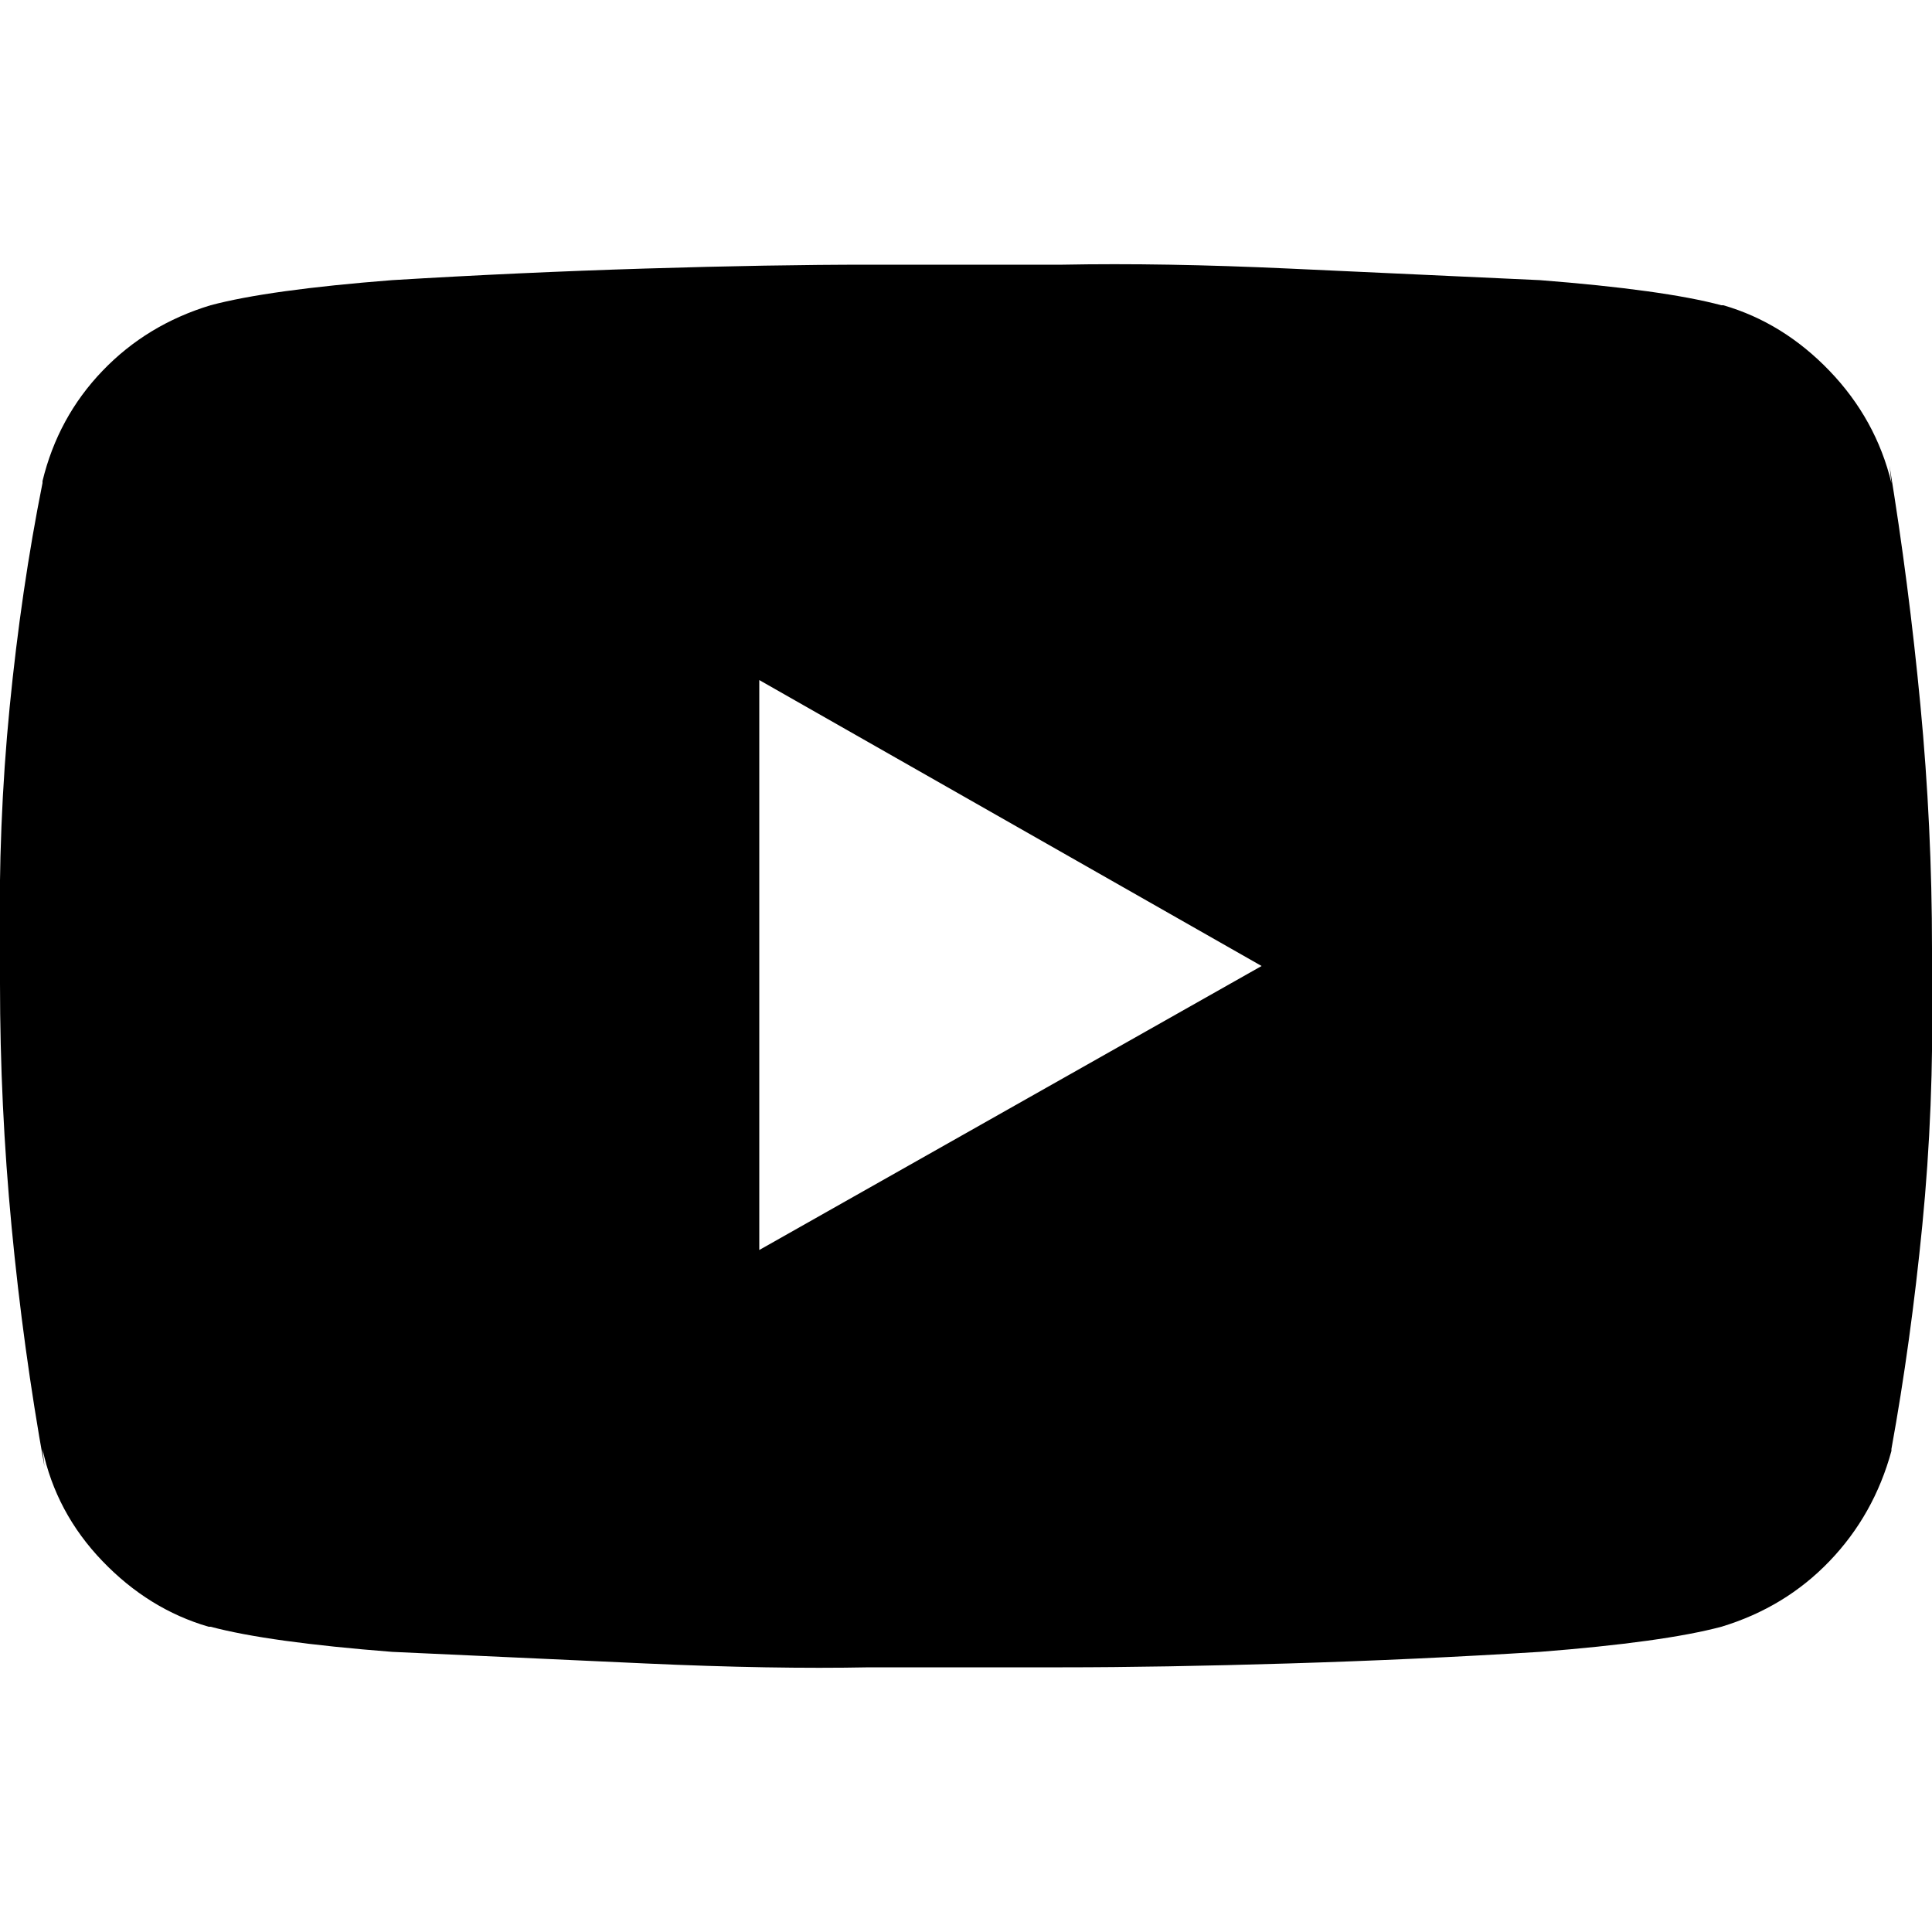
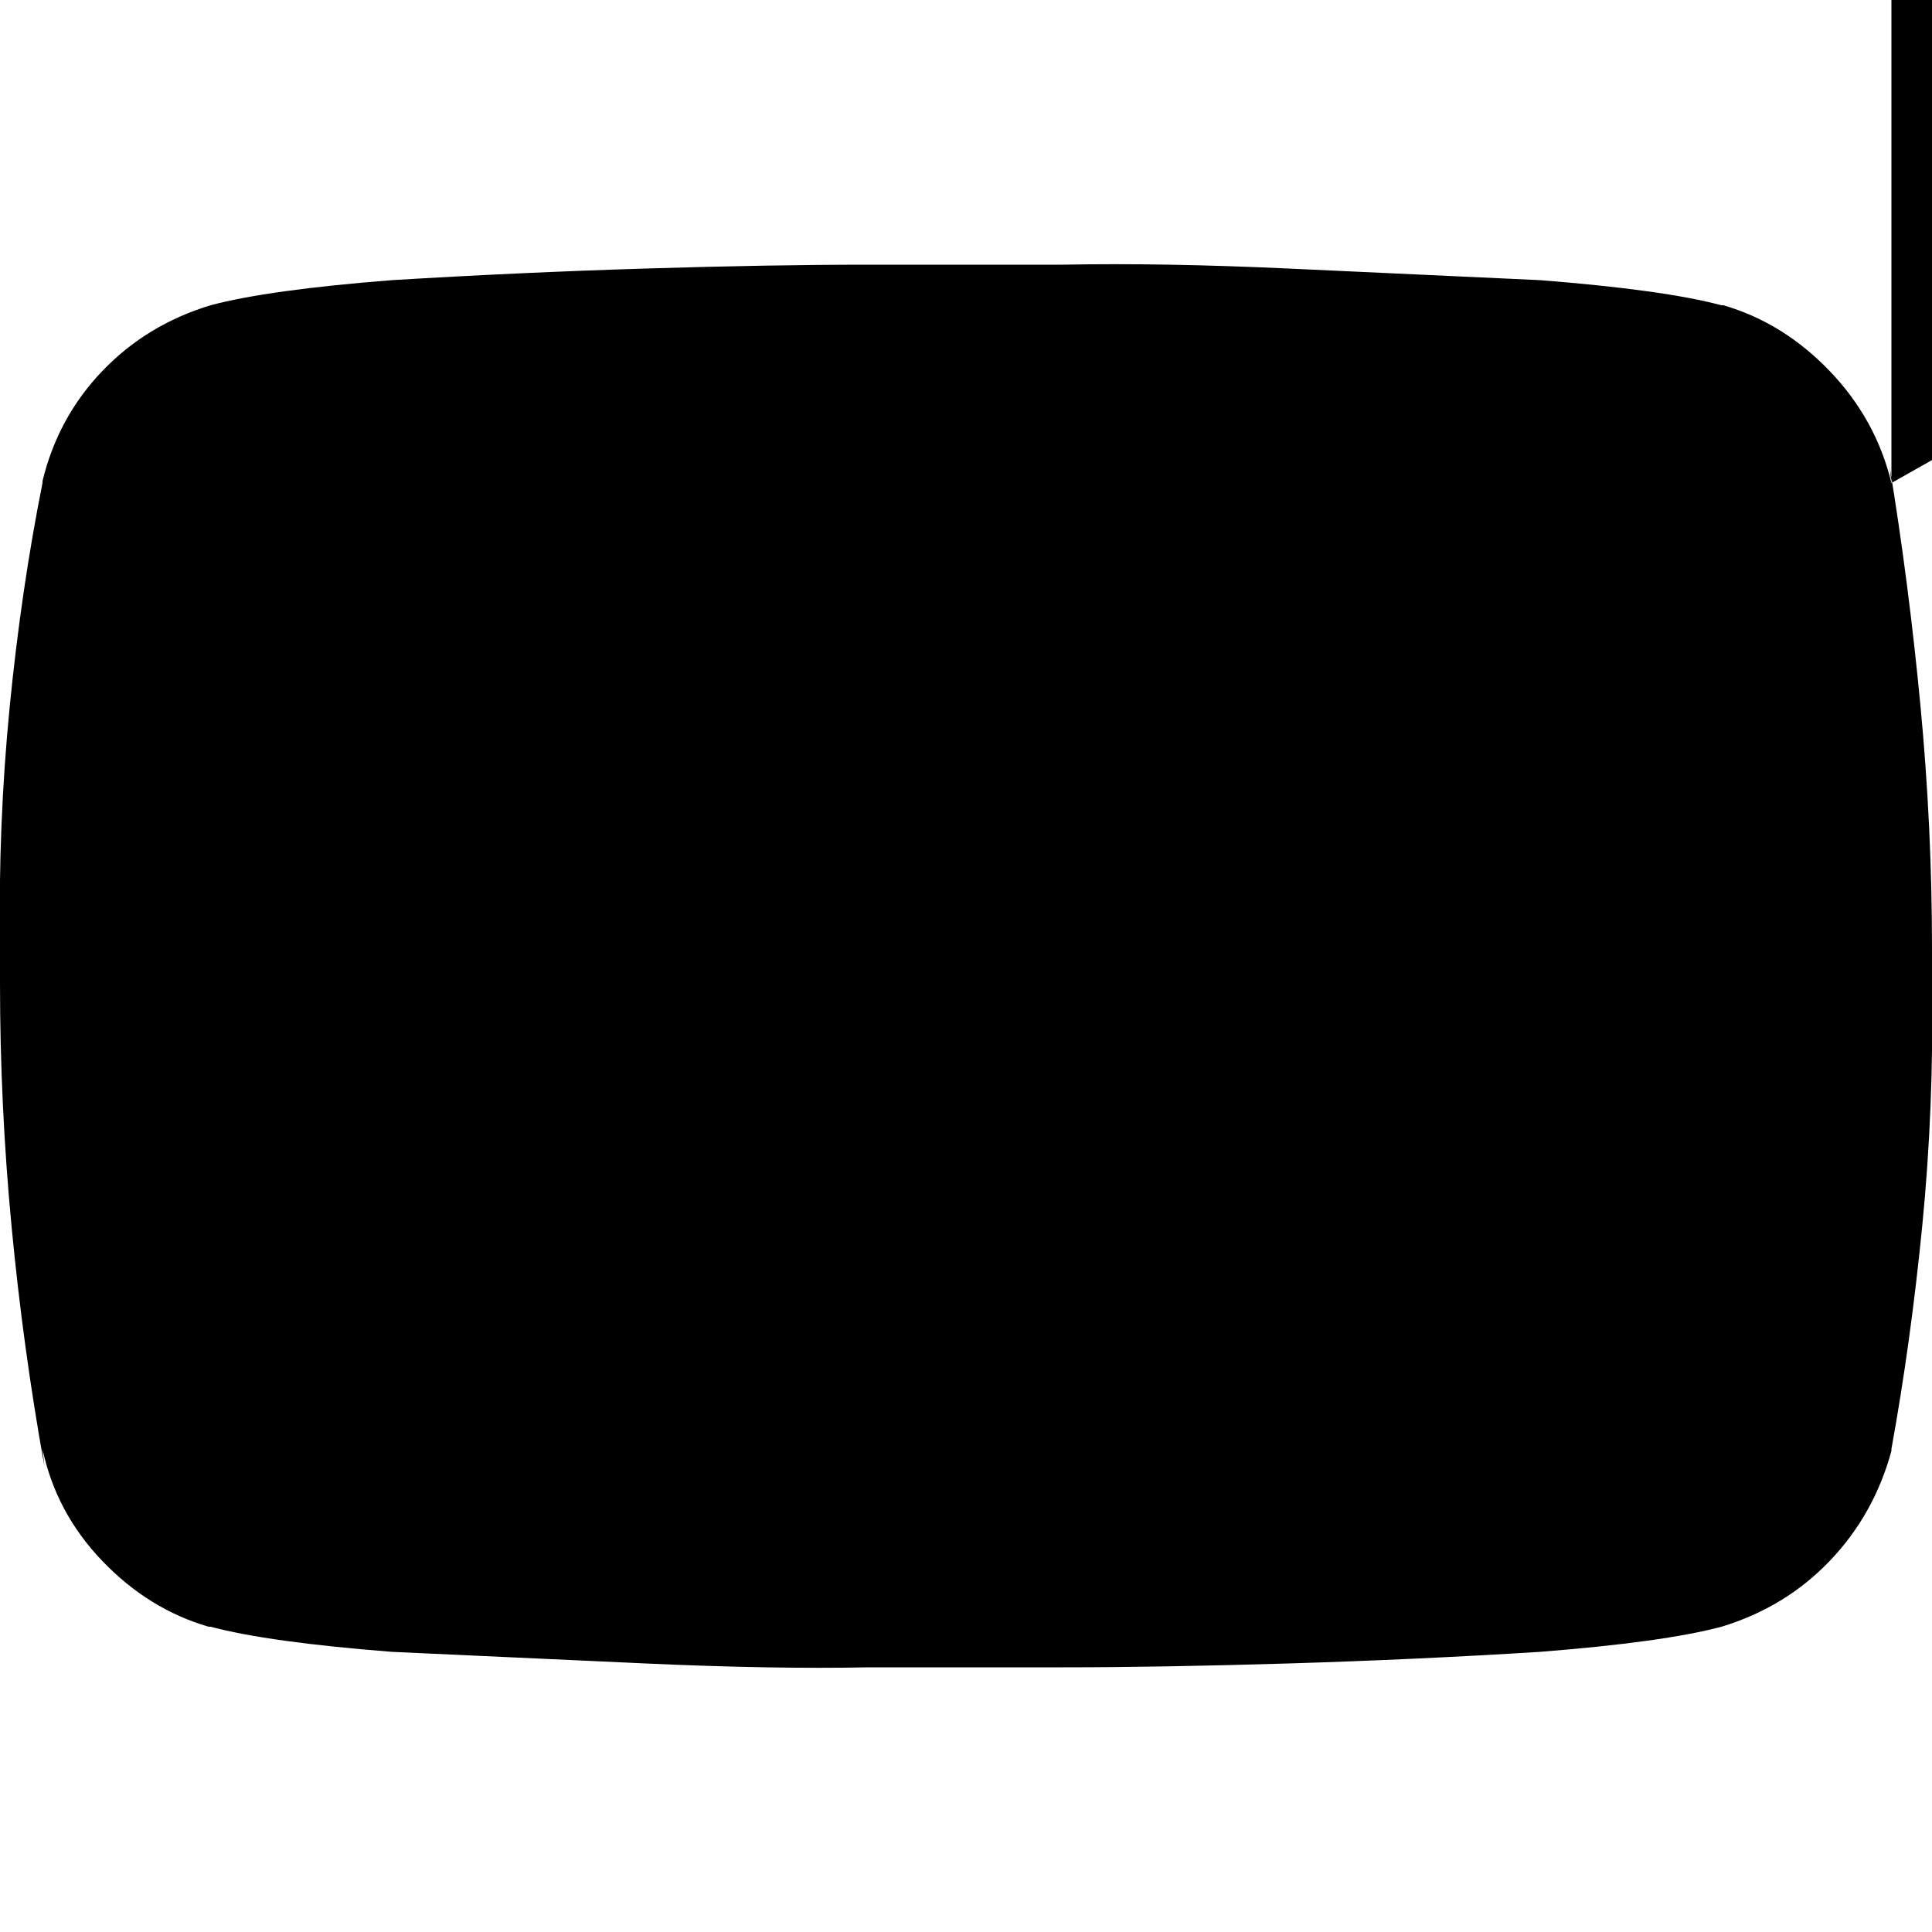
<svg xmlns="http://www.w3.org/2000/svg" version="1.1" width="32" height="32" viewBox="0 0 32 32">
-   <path d="M31.328 8q-0.256-1.056-1.024-1.856t-1.76-1.088h-0.032q-0.96-0.256-3.008-0.416-2.080-0.096-4.16-0.192t-3.744-0.064h-3.2q-1.632 0-3.712 0.064t-4.192 0.192q-2.048 0.16-3.008 0.416-1.056 0.32-1.792 1.088t-0.992 1.824v0.032q-0.352 1.76-0.544 3.712t-0.16 4v0.576q0 2.016 0.192 4.032t0.544 3.968l-0.032-0.288q0.224 1.056 0.992 1.856t1.76 1.088h0.032q0.96 0.256 3.008 0.416 2.080 0.096 4.192 0.192t3.712 0.064h3.2q1.632 0 3.744-0.064t4.16-0.192q2.048-0.16 3.008-0.416 1.056-0.32 1.792-1.088t1.024-1.824v-0.032q0.32-1.76 0.512-3.712t0.16-4v-0.576q0-2.016-0.192-4.032t-0.512-3.968l0.032 0.288zM12.576 20.704v-9.44l8.32 4.736z" />
+   <path d="M31.328 8q-0.256-1.056-1.024-1.856t-1.76-1.088h-0.032q-0.96-0.256-3.008-0.416-2.080-0.096-4.16-0.192t-3.744-0.064h-3.2q-1.632 0-3.712 0.064t-4.192 0.192q-2.048 0.16-3.008 0.416-1.056 0.32-1.792 1.088t-0.992 1.824v0.032q-0.352 1.76-0.544 3.712t-0.16 4v0.576q0 2.016 0.192 4.032t0.544 3.968l-0.032-0.288q0.224 1.056 0.992 1.856t1.76 1.088h0.032q0.96 0.256 3.008 0.416 2.080 0.096 4.192 0.192t3.712 0.064h3.2q1.632 0 3.744-0.064t4.16-0.192q2.048-0.16 3.008-0.416 1.056-0.32 1.792-1.088t1.024-1.824v-0.032q0.32-1.76 0.512-3.712t0.16-4v-0.576q0-2.016-0.192-4.032t-0.512-3.968l0.032 0.288zv-9.44l8.32 4.736z" />
</svg>